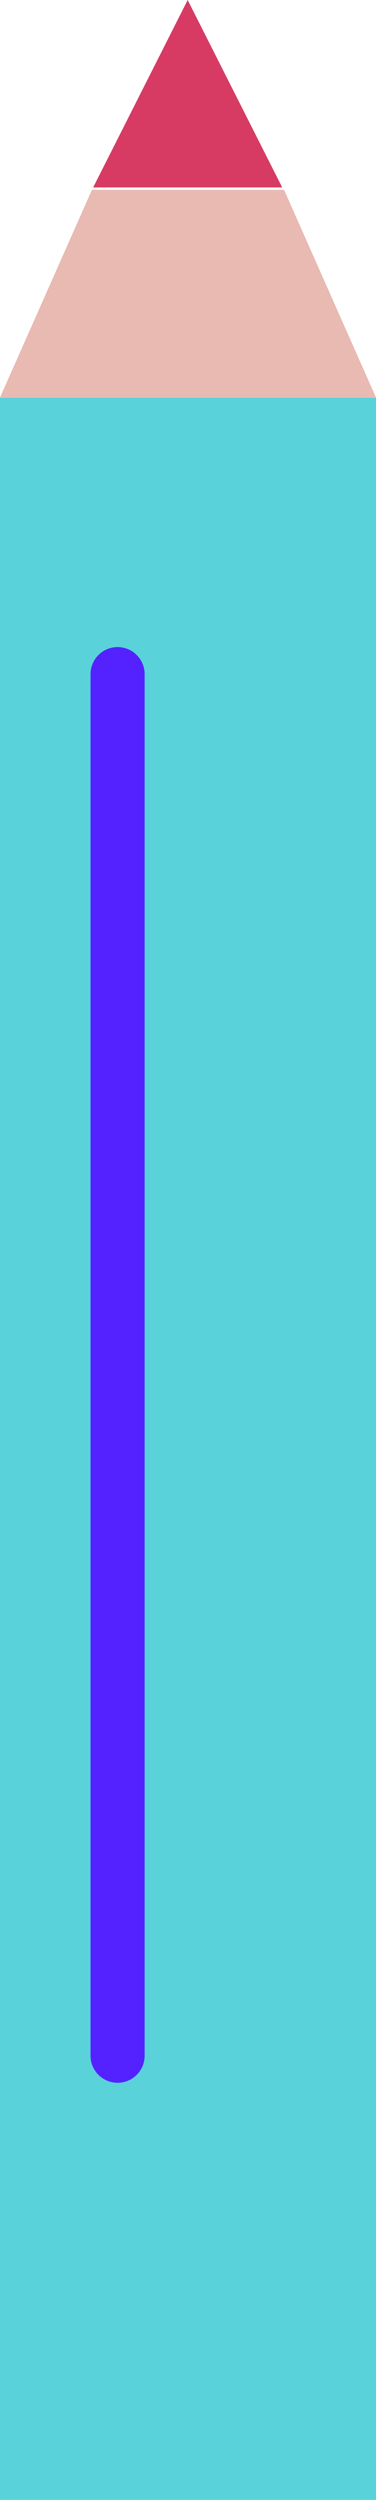
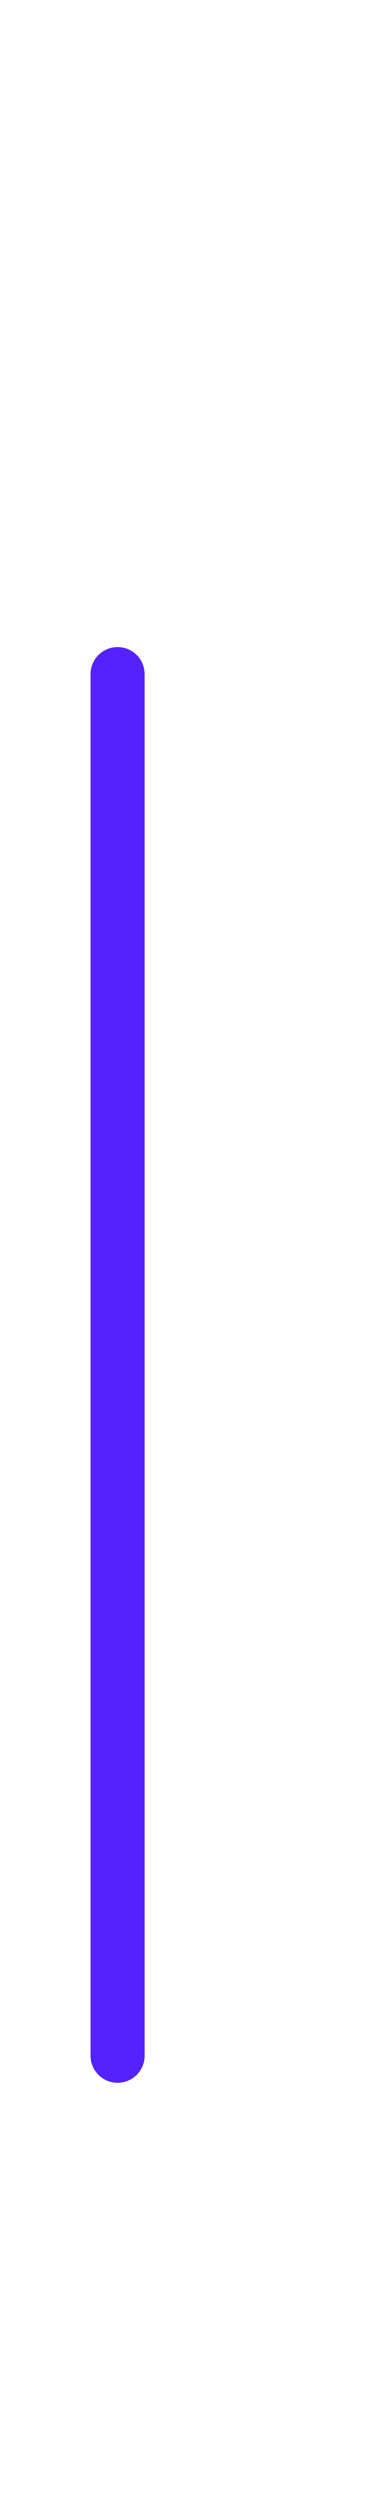
<svg xmlns="http://www.w3.org/2000/svg" viewBox="0 0 34.76 231">
  <defs>
    <style>.cls-1{fill:#59d2da;}.cls-2{fill:#e8bab2;}.cls-3{fill:#d73b64;}.cls-4{fill:none;stroke:#5422ff;stroke-linecap:round;stroke-linejoin:round;stroke-width:5px;}</style>
  </defs>
  <g id="Livello_2" data-name="Livello 2">
    <g id="Livello_1-2" data-name="Livello 1">
-       <rect class="cls-1" y="36.74" width="34.76" height="194.25" />
-       <polygon class="cls-2" points="0 36.73 8.5 17.54 26.26 17.54 34.76 36.73 0 36.73" />
-       <polygon class="cls-3" points="17.35 0 8.61 17.32 26.09 17.32 17.35 0" />
      <line class="cls-4" x1="10.87" y1="62.29" x2="10.87" y2="189.95" />
    </g>
  </g>
</svg>